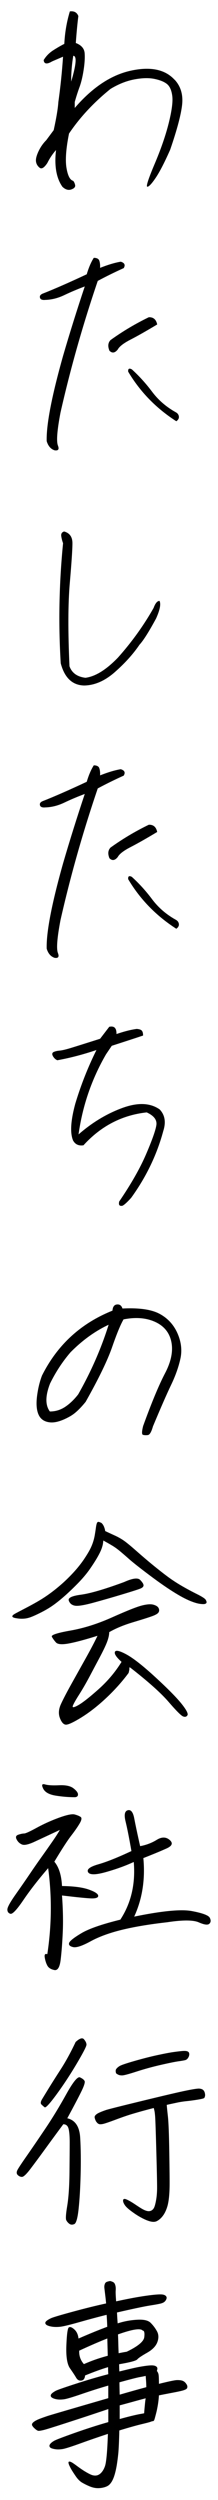
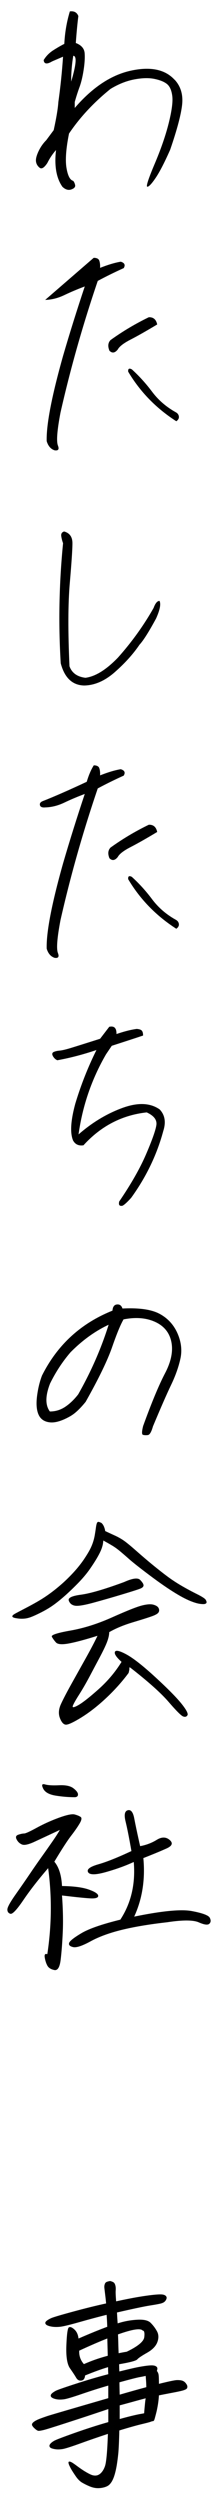
<svg xmlns="http://www.w3.org/2000/svg" viewBox="0 0 70 800">
  <path d="m56.07 25.5c1.91 2.05 2.72 4.65 2.43 7.79-.3 3.14-1.58 8.02-3.86 14.63-1.82 4.1-3.37 7.1-4.65 8.99s-2.17 2.84-2.67 2.84.27-2.42 2.32-7.25 3.57-9.22 4.55-13.16 1.36-6.81 1.13-8.61-.78-3.06-1.64-3.79c-.87-.73-2.2-1.29-4-1.67-1.8-.39-3.98-.34-6.53.14s-5.1 1.49-7.66 3.04c-5.38 4.33-9.82 9.09-13.33 14.29-.96 4.79-1.23 8.43-.82 10.94s1.12 3.9 2.12 4.17c.27.23.49.66.65 1.3s-.24 1.13-1.2 1.47-1.91.06-2.87-.85c-1.96-2.78-2.64-6.7-2.05-11.76-1.09 1.23-2.03 2.62-2.8 4.17-1 1.5-1.82 2.01-2.46 1.5-.64-.5-1.03-1.14-1.16-1.91-.14-.77.11-1.86.75-3.25s1.48-2.61 2.53-3.66l2.39-3.21c.87-3.96 1.37-6.97 1.5-9.02.68-4.83 1.18-9.66 1.5-14.49l-3.49 1.5c-1.69 1-2.6.87-2.73-.41.77-1.28 1.8-2.32 3.08-3.14s2.46-1.5 3.55-2.05c.18-3.6.77-7.06 1.78-10.39 1.37-.18 2.28.32 2.73 1.5-.27 2.05-.55 4.92-.82 8.61 1.78.68 2.72 1.77 2.84 3.25.11 1.48 0 3.3-.34 5.47s-.78 3.95-1.3 5.37c-.52 1.41-1.04 3.01-1.54 4.79v1.91c5.65-6.56 11.64-10.54 17.98-11.93 6.33-1.39 11.03-.42 14.08 2.91zm-33.22.62c1.64-5.47 1.87-8.23.68-8.27-.46 2.69-.68 5.45-.68 8.27z" />
-   <path d="m30.09 82.5c1 0 1.61.32 1.81.96.21.64.28 1.39.24 2.26 2.51-1 4.72-1.66 6.63-1.98 1.23.37 1.55 1.05.96 2.05-2.83 1.28-5.61 2.64-8.34 4.1-4.79 14.04-8.77 28.07-11.96 42.11-1.09 5.7-1.37 9.23-.82 10.6.46 1.18.09 1.69-1.09 1.5-1.23-.41-2.07-1.39-2.53-2.94-.14-5.29 1.62-14.38 5.26-27.28 2.14-7.34 4.47-14.74 6.97-22.22-2.32.87-4.51 1.79-6.56 2.77s-4.1 1.49-6.15 1.54c-.96.09-1.52-.14-1.67-.68-.16-.55.1-.98.79-1.3 3.83-1.5 8.57-3.58 14.22-6.22.64-2.14 1.39-3.9 2.26-5.26zm17.71 19.01c1.46-.04 2.35.73 2.67 2.32-3.42 2.05-6.25 3.66-8.51 4.82s-3.63 2.22-4.14 3.18c-.91 1.14-1.8 1.28-2.67.41-.59-1.41-.48-2.55.34-3.42 3.87-2.78 7.97-5.22 12.3-7.31zm-5.47 16.68c2.32 2.1 4.49 4.48 6.49 7.14 2 2.67 4.51 4.84 7.52 6.53.64.32 1 .78 1.09 1.37s-.18 1.12-.82 1.57c-6.47-4.15-11.62-9.43-15.45-15.86-.09-.96.3-1.21 1.16-.75z" />
+   <path d="m30.09 82.5c1 0 1.61.32 1.81.96.21.64.28 1.39.24 2.26 2.51-1 4.72-1.66 6.63-1.98 1.23.37 1.55 1.05.96 2.05-2.83 1.28-5.61 2.64-8.34 4.1-4.79 14.04-8.77 28.07-11.96 42.11-1.09 5.7-1.37 9.23-.82 10.6.46 1.18.09 1.69-1.09 1.5-1.23-.41-2.07-1.39-2.53-2.94-.14-5.29 1.62-14.38 5.26-27.28 2.14-7.34 4.47-14.74 6.97-22.22-2.32.87-4.51 1.79-6.56 2.77s-4.1 1.49-6.15 1.54zm17.71 19.01c1.46-.04 2.35.73 2.67 2.32-3.42 2.05-6.25 3.66-8.51 4.82s-3.63 2.22-4.14 3.18c-.91 1.14-1.8 1.28-2.67.41-.59-1.41-.48-2.55.34-3.42 3.87-2.78 7.97-5.22 12.3-7.31zm-5.47 16.68c2.32 2.1 4.49 4.48 6.49 7.14 2 2.67 4.51 4.84 7.52 6.53.64.32 1 .78 1.09 1.37s-.18 1.12-.82 1.57c-6.47-4.15-11.62-9.43-15.45-15.86-.09-.96.3-1.21 1.16-.75z" />
  <path d="m51.22 192.28c.5 1 .14 2.87-1.09 5.61-2.32 4.28-4.1 7.09-5.33 8.41-2.05 3.01-4.68 5.92-7.9 8.75-3.21 2.83-6.51 4.26-9.88 4.31-3.78-.09-6.29-2.46-7.52-7.11-.78-12.81-.52-25.61.75-38.42-.27-.73-.47-1.48-.58-2.26-.11-.77.19-1.28.92-1.5 1.78.5 2.67 1.75 2.67 3.76s-.29 6.27-.85 12.78c-.57 6.52-.6 15.38-.1 26.59.77 2.14 2.48 3.37 5.13 3.69 3.19-.41 6.68-2.57 10.46-6.49 4.47-5.01 8.27-10.3 11.42-15.86.55-1.5 1.18-2.26 1.91-2.26z" />
  <path d="m30.09 244.9c1 0 1.61.32 1.81.96.21.64.28 1.39.24 2.26 2.51-1 4.72-1.66 6.63-1.98 1.23.37 1.55 1.05.96 2.05-2.83 1.28-5.61 2.64-8.34 4.1-4.79 14.04-8.77 28.07-11.96 42.11-1.09 5.7-1.37 9.23-.82 10.6.46 1.18.09 1.69-1.09 1.5-1.23-.41-2.07-1.39-2.53-2.94-.14-5.29 1.62-14.38 5.26-27.28 2.14-7.34 4.47-14.74 6.97-22.22-2.32.87-4.51 1.79-6.56 2.77s-4.1 1.49-6.15 1.54c-.96.09-1.52-.14-1.67-.68-.16-.55.1-.98.79-1.3 3.83-1.5 8.57-3.58 14.22-6.22.64-2.14 1.39-3.9 2.26-5.26zm17.71 19.01c1.46-.04 2.35.73 2.67 2.32-3.42 2.05-6.25 3.66-8.51 4.82s-3.63 2.22-4.14 3.18c-.91 1.14-1.8 1.28-2.67.41-.59-1.41-.48-2.55.34-3.42 3.87-2.78 7.97-5.22 12.3-7.31zm-5.47 16.68c2.32 2.1 4.49 4.48 6.49 7.14 2 2.67 4.51 4.84 7.52 6.53.64.32 1 .78 1.09 1.37s-.18 1.12-.82 1.57c-6.47-4.15-11.62-9.43-15.45-15.86-.09-.96.3-1.21 1.16-.75z" />
  <path d="m17.24 336.63c.5-.23 1.14-.38 1.91-.44.77-.07 1.98-.35 3.62-.85s4.76-1.48 9.37-2.94l2.94-3.83c1.59-.36 2.37.41 2.32 2.32 2.55-.87 4.72-1.41 6.49-1.64.77.05 1.31.22 1.61.51.3.3.44.83.44 1.61-2.32.78-5.67 1.87-10.05 3.28l-1.85 2.73c-4.6 7.93-7.54 16.47-8.82 25.63 4.33-3.78 8.99-6.6 13.98-8.44s9.01-1.7 12.07.44c1.69 1.78 2.07 4.08 1.16 6.9-2.05 7.61-5.49 14.74-10.32 21.4-1.28 1.41-2.21 2.26-2.8 2.53-.96.18-1.3-.27-1.03-1.37 3.83-5.61 6.71-10.66 8.65-15.18 1.94-4.51 3.03-7.6 3.28-9.26s-.79-3.02-3.11-4.07c-7.93.87-14.7 4.38-20.3 10.53-1.55.23-2.67-.3-3.35-1.57-1-2.42-.75-6.36.75-11.83 1.78-5.88 4.03-11.58 6.77-17.09-4.33 1.46-8.52 2.55-12.58 3.28-.59-.27-1.06-.72-1.4-1.33s-.26-1.06.24-1.33z" />
  <path d="m22.71 453.1c-2.69 1.55-4.91 2.23-6.67 2.05-1.75-.18-2.96-.98-3.62-2.39s-.84-3.35-.55-5.81c.3-2.46.83-4.72 1.61-6.77 4.92-9.8 12.46-16.72 22.63-20.78.09-1.23.57-1.89 1.44-1.98s1.46.34 1.78 1.3c5.33-.27 9.31.3 11.93 1.71s4.53 3.5 5.74 6.25c1.21 2.76 1.51 5.47.92 8.13-.59 2.67-1.58 5.45-2.97 8.34s-3.34 7.33-5.84 13.3c-.5 1.78-1.05 2.7-1.64 2.77s-1.11.05-1.54-.07c-.43-.11-.42-1.06.03-2.84 2.73-7.52 5.08-13.15 7.04-16.88 1.96-3.74 2.63-7.09 2.02-10.05-.62-2.96-2.36-5.09-5.23-6.39s-6.24-1.56-10.12-.79c-.96 1.64-2.18 4.59-3.66 8.85s-4.32 10.11-8.51 17.53c-1.78 2.19-3.37 3.69-4.79 4.51zm-6.63-10.39c-1.55 3.96-1.57 6.95-.07 8.96 1.78 0 3.41-.49 4.89-1.47s2.88-2.31 4.2-4c4.15-7.29 7.41-14.72 9.78-22.29-4.38 2.05-8.45 4.99-12.24 8.82-2.55 2.96-4.74 6.29-6.56 9.98z" />
  <path d="m32.49 487.27c.64.5 1.07 1.39 1.3 2.67 1.37.64 2.45 1.14 3.25 1.5.8.37 1.62.82 2.46 1.37s2.23 1.67 4.17 3.38 3.77 3.27 5.5 4.68 3.29 2.63 4.68 3.66 2.87 1.99 4.44 2.91c1.57.91 3.2 1.79 4.89 2.63s2.64 1.46 2.87 1.85.32.68.27.89-.22.35-.51.44c-.3.09-.84.08-1.64-.03s-1.77-.4-2.91-.85c-1.14-.46-2.42-1.09-3.83-1.91s-2.99-1.82-4.72-3.01c-1.73-1.18-3.78-2.68-6.15-4.48s-4.14-3.21-5.3-4.24-2.13-1.86-2.91-2.5-1.58-1.21-2.43-1.71c-.84-.5-1.46-.85-1.85-1.06s-.67-.38-.85-.51c-.05.14-.09.42-.14.85s-.19 1-.44 1.71-.68 1.61-1.3 2.7-1.45 2.39-2.5 3.9c-1.05 1.5-2.39 3.09-4.03 4.75s-3.17 3.1-4.58 4.31-2.63 2.15-3.66 2.84-2.12 1.32-3.28 1.91-2.17 1.06-3.01 1.4-1.63.55-2.36.62-1.44.06-2.12-.03-1.14-.18-1.37-.27-.38-.19-.44-.31c-.07-.11-.03-.25.1-.41.14-.16.34-.32.62-.48.27-.16 1.5-.81 3.69-1.95s3.96-2.14 5.33-3.01 2.75-1.86 4.14-2.97c1.39-1.12 2.67-2.24 3.83-3.38s2.16-2.21 3.01-3.21c.84-1 1.56-1.94 2.15-2.8.59-.87 1.14-1.73 1.64-2.6s.91-1.74 1.23-2.63.56-1.81.72-2.77.27-1.7.34-2.22.15-.95.24-1.26c.09-.32.22-.52.38-.62.16-.09.51 0 1.06.27zm8.81 48.06c-2.14 2.87-4.57 5.57-7.28 8.1s-5.37 4.59-7.96 6.19c-2.6 1.59-4.26 2.35-4.99 2.26s-1.34-.81-1.85-2.15c-.5-1.34-.39-2.81.34-4.41.73-1.59 1.85-3.74 3.35-6.43s3.04-5.43 4.61-8.24 2.84-5.21 3.79-7.21c-3.92 1.23-6.98 2.05-9.19 2.46s-3.6.3-4.17-.34-1-1.24-1.3-1.81 1.7-1.23 5.98-1.98 8.75-2.16 13.4-4.24c4.65-2.07 7.8-3.33 9.47-3.76 1.66-.43 2.93-.52 3.79-.27.87.25 1.41.62 1.64 1.09.23.48.23.92 0 1.33s-.9.82-2.02 1.23-3.17 1.06-6.15 1.95c-2.99.89-5.55 1.95-7.69 3.18 0 .82-.21 1.8-.62 2.94s-1.19 2.78-2.32 4.92c-1.14 2.14-2.27 4.26-3.38 6.36-1.12 2.1-2.23 4.02-3.35 5.78-1.12 1.75-1.79 2.95-2.02 3.59s.36.56 1.78-.24c1.41-.8 3.58-2.5 6.49-5.09 2.92-2.6 5.38-5.51 7.38-8.75-1.69-1.5-2.39-2.57-2.12-3.21s1.51-.35 3.73.85c2.21 1.21 5.31 3.65 9.3 7.31 3.99 3.67 6.77 6.48 8.34 8.44s2.21 3.19 1.91 3.69-.76.63-1.4.38-2.19-1.8-4.65-4.65-6.56-6.5-12.3-10.97c-.27-.09-.38-.04-.31.14s-.01.71-.24 1.57zm-1.36-29.12c2.64-1.18 4.33-1.4 5.06-.65s1.09 1.33 1.09 1.74-.33.75-.99 1.03c-.66.27-2.59.89-5.78 1.85s-6.29 1.85-9.3 2.67-5 1.14-5.98.96-1.63-.72-1.95-1.61.99-1.53 3.93-1.91c2.94-.39 7.58-1.74 13.91-4.07z" />
  <path d="m15.19 625.35c1.41-9.3 1.5-18.48.27-27.55-3.19 3.69-5.84 7.1-7.96 10.22s-3.51 4.58-4.17 4.38c-.66-.21-.98-.67-.96-1.4s.91-2.33 2.67-4.82c1.75-2.48 3.25-4.64 4.48-6.46s2.47-3.61 3.73-5.37c1.25-1.75 2.4-3.38 3.45-4.89 1.05-1.5 1.89-2.8 2.53-3.9-3.42 1.6-6.11 2.85-8.07 3.76s-3.32 1.22-4.07.92-1.33-.83-1.74-1.61c-.41-.77-.23-1.29.55-1.54.77-.25 1.39-.38 1.85-.38s1.81-.62 4.07-1.85 4.64-2.3 7.14-3.21c2.51-.91 4.18-1.25 5.02-1.03.84.23 1.48.49 1.91.79s.33.99-.31 2.08-1.55 2.4-2.73 3.93c-1.19 1.53-2.99 4.3-5.4 8.31 1.46 1.73 2.28 4.33 2.46 7.79 3.74.05 6.61.42 8.61 1.13s3.01 1.38 3.01 2.02-.9.9-2.7.79-4.77-.42-8.92-.92c.32 4.38.4 8.32.24 11.83s-.39 6.45-.68 8.82c-.3 2.37-.98 3.44-2.05 3.21s-1.8-.68-2.19-1.37c-.39-.68-.67-1.54-.85-2.56-.18-1.03.09-1.4.82-1.13zm8.89-50.25c-2.05 0-4.12-.17-6.22-.51s-3.43-1.09-4-2.26c-.57-1.16-.38-1.61.58-1.33s2.48.37 4.58.27c2.1-.09 3.62.24 4.58.99s1.44 1.4 1.44 1.95-.32.84-.96.89zm29.8 39.99c-5.74.64-10.63 1.45-14.66 2.43s-7.41 2.21-10.12 3.69-4.59 2.1-5.64 1.85-1.47-.69-1.26-1.33 1.51-1.67 3.93-3.11 6.58-2.88 12.51-4.34c3.46-5.29 4.9-11.44 4.31-18.46-2.55 1.19-5.5 2.26-8.85 3.21s-5.29.98-5.81.07.57-1.75 3.28-2.53c2.71-.77 6.25-2.19 10.63-4.24-.73-4.19-1.36-7.35-1.88-9.47s-.29-3.32.72-3.59c1-.27 1.7.62 2.08 2.67.39 2.05 1.01 4.99 1.88 8.82 1.96-.36 3.74-1.04 5.33-2.02s2.97-.97 4.14.03c1.16 1 .83 1.91-.99 2.73s-4.31 1.85-7.45 3.08c.64 6.84-.34 13.08-2.94 18.73 8.89-1.82 15.05-2.42 18.49-1.78s5.37 1.36 5.78 2.15c.41.8.36 1.44-.14 1.91-.5.48-1.63.33-3.38-.44s-5.07-.8-9.95-.07z" />
-   <path d="m20.32 679.75c-1.96 2.64-3.89 5.26-5.78 7.86s-3.49 4.75-4.79 6.46-2.21 2.55-2.73 2.53-.98-.24-1.37-.65-.38-.98.03-1.71 1.44-2.27 3.08-4.61c1.64-2.35 3.59-5.2 5.84-8.54s4.48-7 6.67-10.94 3.66-5.74 4.41-5.4 1.24.72 1.47 1.13-.13 1.56-1.06 3.45-2.43 4.73-4.48 8.51c2.55.59 3.93 2.67 4.14 6.22s.25 7.5.14 11.83-.33 7.99-.65 10.97-.79 4.6-1.4 4.85c-.62.25-1.14.22-1.57-.1s-.76-.71-.99-1.16c-.23-.46-.13-1.99.31-4.61.43-2.62.67-6.15.72-10.6.04-4.44.07-7.68.07-9.71s-.13-3.5-.38-4.41-.81-1.37-1.67-1.37zm3.96-26.32c1.28-1.18 2.18-1.47 2.7-.85s.79 1.19.79 1.71-1.05 2.55-3.14 6.08c-2.1 3.53-4.25 6.8-6.46 9.81s-3.49 4.39-3.83 4.14-.68-.55-1.03-.89-.27-.91.21-1.71 1.2-1.97 2.15-3.52c.96-1.55 2.24-3.58 3.86-6.08 1.62-2.51 3.2-5.4 4.75-8.68zm6.43 25.16c-.27-.64-.38-1.07-.31-1.3s.24-.46.51-.68c.27-.23.67-.46 1.2-.68.52-.23 1.15-.47 1.88-.72s4.66-1.24 11.79-2.97 11.83-2.83 14.08-3.28c2.26-.46 3.63-.66 4.14-.62.5.05.89.17 1.16.38s.47.51.58.92.15.75.1 1.03c-.05.27-.13.49-.24.65s-.81.34-2.08.55c-1.28.21-2.46.37-3.55.48s-2.13.27-3.11.48-2.08.44-3.32.72c.04.59.17 1.85.38 3.76s.35 5.72.44 11.42.12 9.3.1 10.8-.1 2.84-.24 4-.34 2.14-.62 2.94c-.27.8-.58 1.47-.92 2.02s-.71 1-1.09 1.37c-.39.36-.78.65-1.16.85-.39.21-.82.3-1.3.27-.48-.02-1.04-.15-1.67-.38-.64-.23-1.36-.56-2.15-.99-.8-.43-1.57-.91-2.32-1.44-.75-.52-1.38-1-1.88-1.44-.5-.43-.88-.85-1.13-1.26s-.4-.75-.44-1.03c-.05-.27-.02-.48.07-.62s.25-.19.48-.17.65.19 1.26.51c.62.32 1.41.81 2.39 1.47s1.73 1.13 2.26 1.4c.52.27.99.44 1.4.51s.79.02 1.13-.14.63-.42.85-.79c.23-.36.46-1.12.68-2.26.23-1.14.35-2.43.38-3.86.02-1.44-.06-5.42-.24-11.96s-.31-10.26-.38-11.18c-.07-.91-.15-1.56-.24-1.95s-.16-.67-.21-.85c-.55.14-1.46.38-2.73.72-1.28.34-2.64.73-4.1 1.16s-3.26 1.05-5.4 1.85-3.49 1.25-4.03 1.37c-.55.11-.96.14-1.23.07s-.52-.24-.75-.51-.37-.48-.41-.62zm6.56-15.18c-.18-.55-.17-.98.03-1.3.21-.32.56-.64 1.06-.96s2.1-.87 4.79-1.64 5.15-1.4 7.38-1.88 3.91-.8 5.02-.96c1.12-.16 2.05-.27 2.8-.34s1.3-.06 1.64.03.57.25.68.48.14.51.07.85-.22.66-.44.96c-.23.3-.5.49-.82.58s-1.05.22-2.19.38-3.04.55-5.71 1.16-5.24 1.32-7.72 2.12-4.01 1.21-4.58 1.23-1.04-.07-1.4-.27c-.37-.21-.57-.35-.62-.44z" />
  <path d="m14.99 744c-.27-.18-.42-.39-.44-.62s.11-.47.41-.72.75-.52 1.37-.82 2.93-.99 6.94-2.08 7.61-1.98 10.8-2.67c-.09-1-.19-1.96-.31-2.87-.11-.91-.19-1.58-.24-2.02-.05-.43-.02-.81.07-1.13s.23-.56.41-.72.64-.31 1.37-.44c.68.18 1.12.39 1.3.62s.32.55.41.96.11.89.07 1.44c-.05.55 0 1.71.14 3.49 2.96-.64 5.33-1.1 7.11-1.4s3.29-.51 4.55-.65c1.25-.14 2.19-.19 2.8-.17.62.02 1.07.15 1.37.38s.42.5.38.82c-.05.32-.21.64-.48.96s-.7.56-1.26.72c-.57.16-1.79.39-3.66.68-1.87.3-5.38 1.04-10.53 2.22.04 1 .11 2.17.21 3.49 1.96-.64 4.01-1.03 6.15-1.16 2.14-.14 3.61.18 4.41.96s1.48 1.67 2.05 2.7.62 2.19.14 3.49-1.58 2.44-3.32 3.42c-1.73.98-2.78 1.69-3.14 2.12-.37.43-2.3.95-5.81 1.54 0 .82.02 1.6.07 2.32 1.64-.41 3.12-.76 4.44-1.06s2.53-.52 3.62-.68 1.92-.23 2.5-.21c.57.02.99.14 1.26.34s.4.44.38.72c-.02.27-.08.5-.17.68.23.32.39.62.48.89s.15.81.17 1.61.03 1.36.03 1.67c3.1-.77 5-1.17 5.71-1.2.71-.02 1.29.03 1.74.17.46.14.84.41 1.16.82s.49.75.51 1.03c.02.27-.03.5-.17.68s-.48.37-1.03.55-1.79.46-3.73.82c-1.94.37-3.34.64-4.2.82-.05.91-.15 1.87-.31 2.87s-.35 1.95-.58 2.84-.4 1.52-.51 1.88c-.11.37-.24.57-.38.62s-.27.07-.41.07c-.14.05-.37.13-.68.24-.32.11-1.25.35-2.8.72s-3.9 1.03-7.04 1.98c-.09 3.6-.21 6.07-.34 7.42-.14 1.34-.3 2.56-.48 3.66-.18 1.09-.4 2.07-.65 2.94s-.54 1.58-.85 2.15c-.32.57-.67 1.01-1.06 1.33s-.95.57-1.67.75c-.73.18-1.46.25-2.19.21-.73-.05-1.48-.23-2.26-.55s-1.55-.7-2.32-1.13c-.78-.43-1.49-1.13-2.15-2.08-.66-.96-1.14-1.7-1.44-2.22s-.52-.97-.68-1.33c-.16-.37-.24-.65-.24-.85s.08-.32.24-.34.4.05.72.21.96.59 1.91 1.3c.96.71 1.78 1.26 2.46 1.67s1.28.73 1.78.96.99.34 1.47.34.91-.13 1.3-.38.74-.6 1.06-1.06.58-.99.79-1.61.39-1.79.55-3.52.28-3.99.38-6.77c-2.92.96-5.86 1.97-8.82 3.04s-4.87 1.67-5.71 1.81-1.6.16-2.26.07-1.17-.23-1.54-.41c-.27-.18-.42-.39-.44-.62s.08-.48.31-.75.6-.57 1.13-.89c.52-.32 2.69-1.15 6.49-2.5 3.8-1.34 7.46-2.52 10.97-3.52v-4.17c-1.09.37-2.7.9-4.82 1.61s-5.12 1.69-8.99 2.94-6.19 1.97-6.94 2.15-1.3.27-1.64.27-.88-.36-1.61-1.09c-.32-.36-.49-.65-.51-.85-.02-.21.06-.41.24-.62s.47-.42.85-.65c.39-.23.91-.47 1.57-.72s1.4-.51 2.22-.79 7.36-2.19 19.62-5.74v-4.03c-2.83.82-5.7 1.73-8.61 2.73-2.92 1-4.81 1.56-5.67 1.67-.87.11-1.62.11-2.26 0s-1.14-.28-1.5-.51c-.27-.18-.42-.39-.44-.62s.09-.47.34-.72.64-.52 1.16-.82 2.69-1.06 6.49-2.29 7.3-2.26 10.49-3.08c-.05-.77-.07-1.53-.07-2.26-2.14.64-4.6 1.53-7.38 2.67-.09 1-.49 1.55-1.2 1.64s-1.26-.22-1.67-.92c-.41-.71-1.07-1.71-1.98-3.01s-1.3-3.74-1.16-7.31c.14-3.58.4-5.5.79-5.78.39-.27.97-.07 1.74.62.77.68 1.23 1.66 1.37 2.94 3.55-1.55 6.63-2.8 9.23-3.76-.05-1.41-.11-2.69-.21-3.83-2.73.68-5.67 1.47-8.82 2.36s-5.2 1.38-6.15 1.47c-.96.09-1.8.08-2.53-.03s-1.3-.28-1.71-.51zm10.45 8.2c-.09 1.64.41 3.08 1.5 4.31 2.46-1.09 5.01-1.98 7.66-2.67-.05-1.87-.09-3.71-.14-5.54-2.55 1-5.56 2.3-9.02 3.9zm20.38-6.43c-.68-.82-3.33-.41-7.93 1.23.04.91.08 1.89.1 2.94s.06 2.07.1 3.08c.87-.18 1.73-.34 2.6-.48 3.6-1.73 5.48-3.29 5.64-4.68s-.01-2.08-.51-2.08zm1.16 18.12c0-.91-.07-2.12-.21-3.62-.32.09-.93.22-1.85.38-.91.16-3.1.72-6.56 1.67 0 .87.02 2.19.07 3.96 3.46-1 6.31-1.8 8.54-2.39zm-.69 8.34c.04-.68.11-1.51.21-2.5.09-.98.18-1.74.27-2.29-1.37.37-2.84.76-4.41 1.2-1.57.43-2.88.79-3.93 1.06v4.38c1.28-.36 2.53-.69 3.76-.99s2.18-.5 2.84-.62c.66-.11 1.08-.19 1.26-.24z" />
</svg>